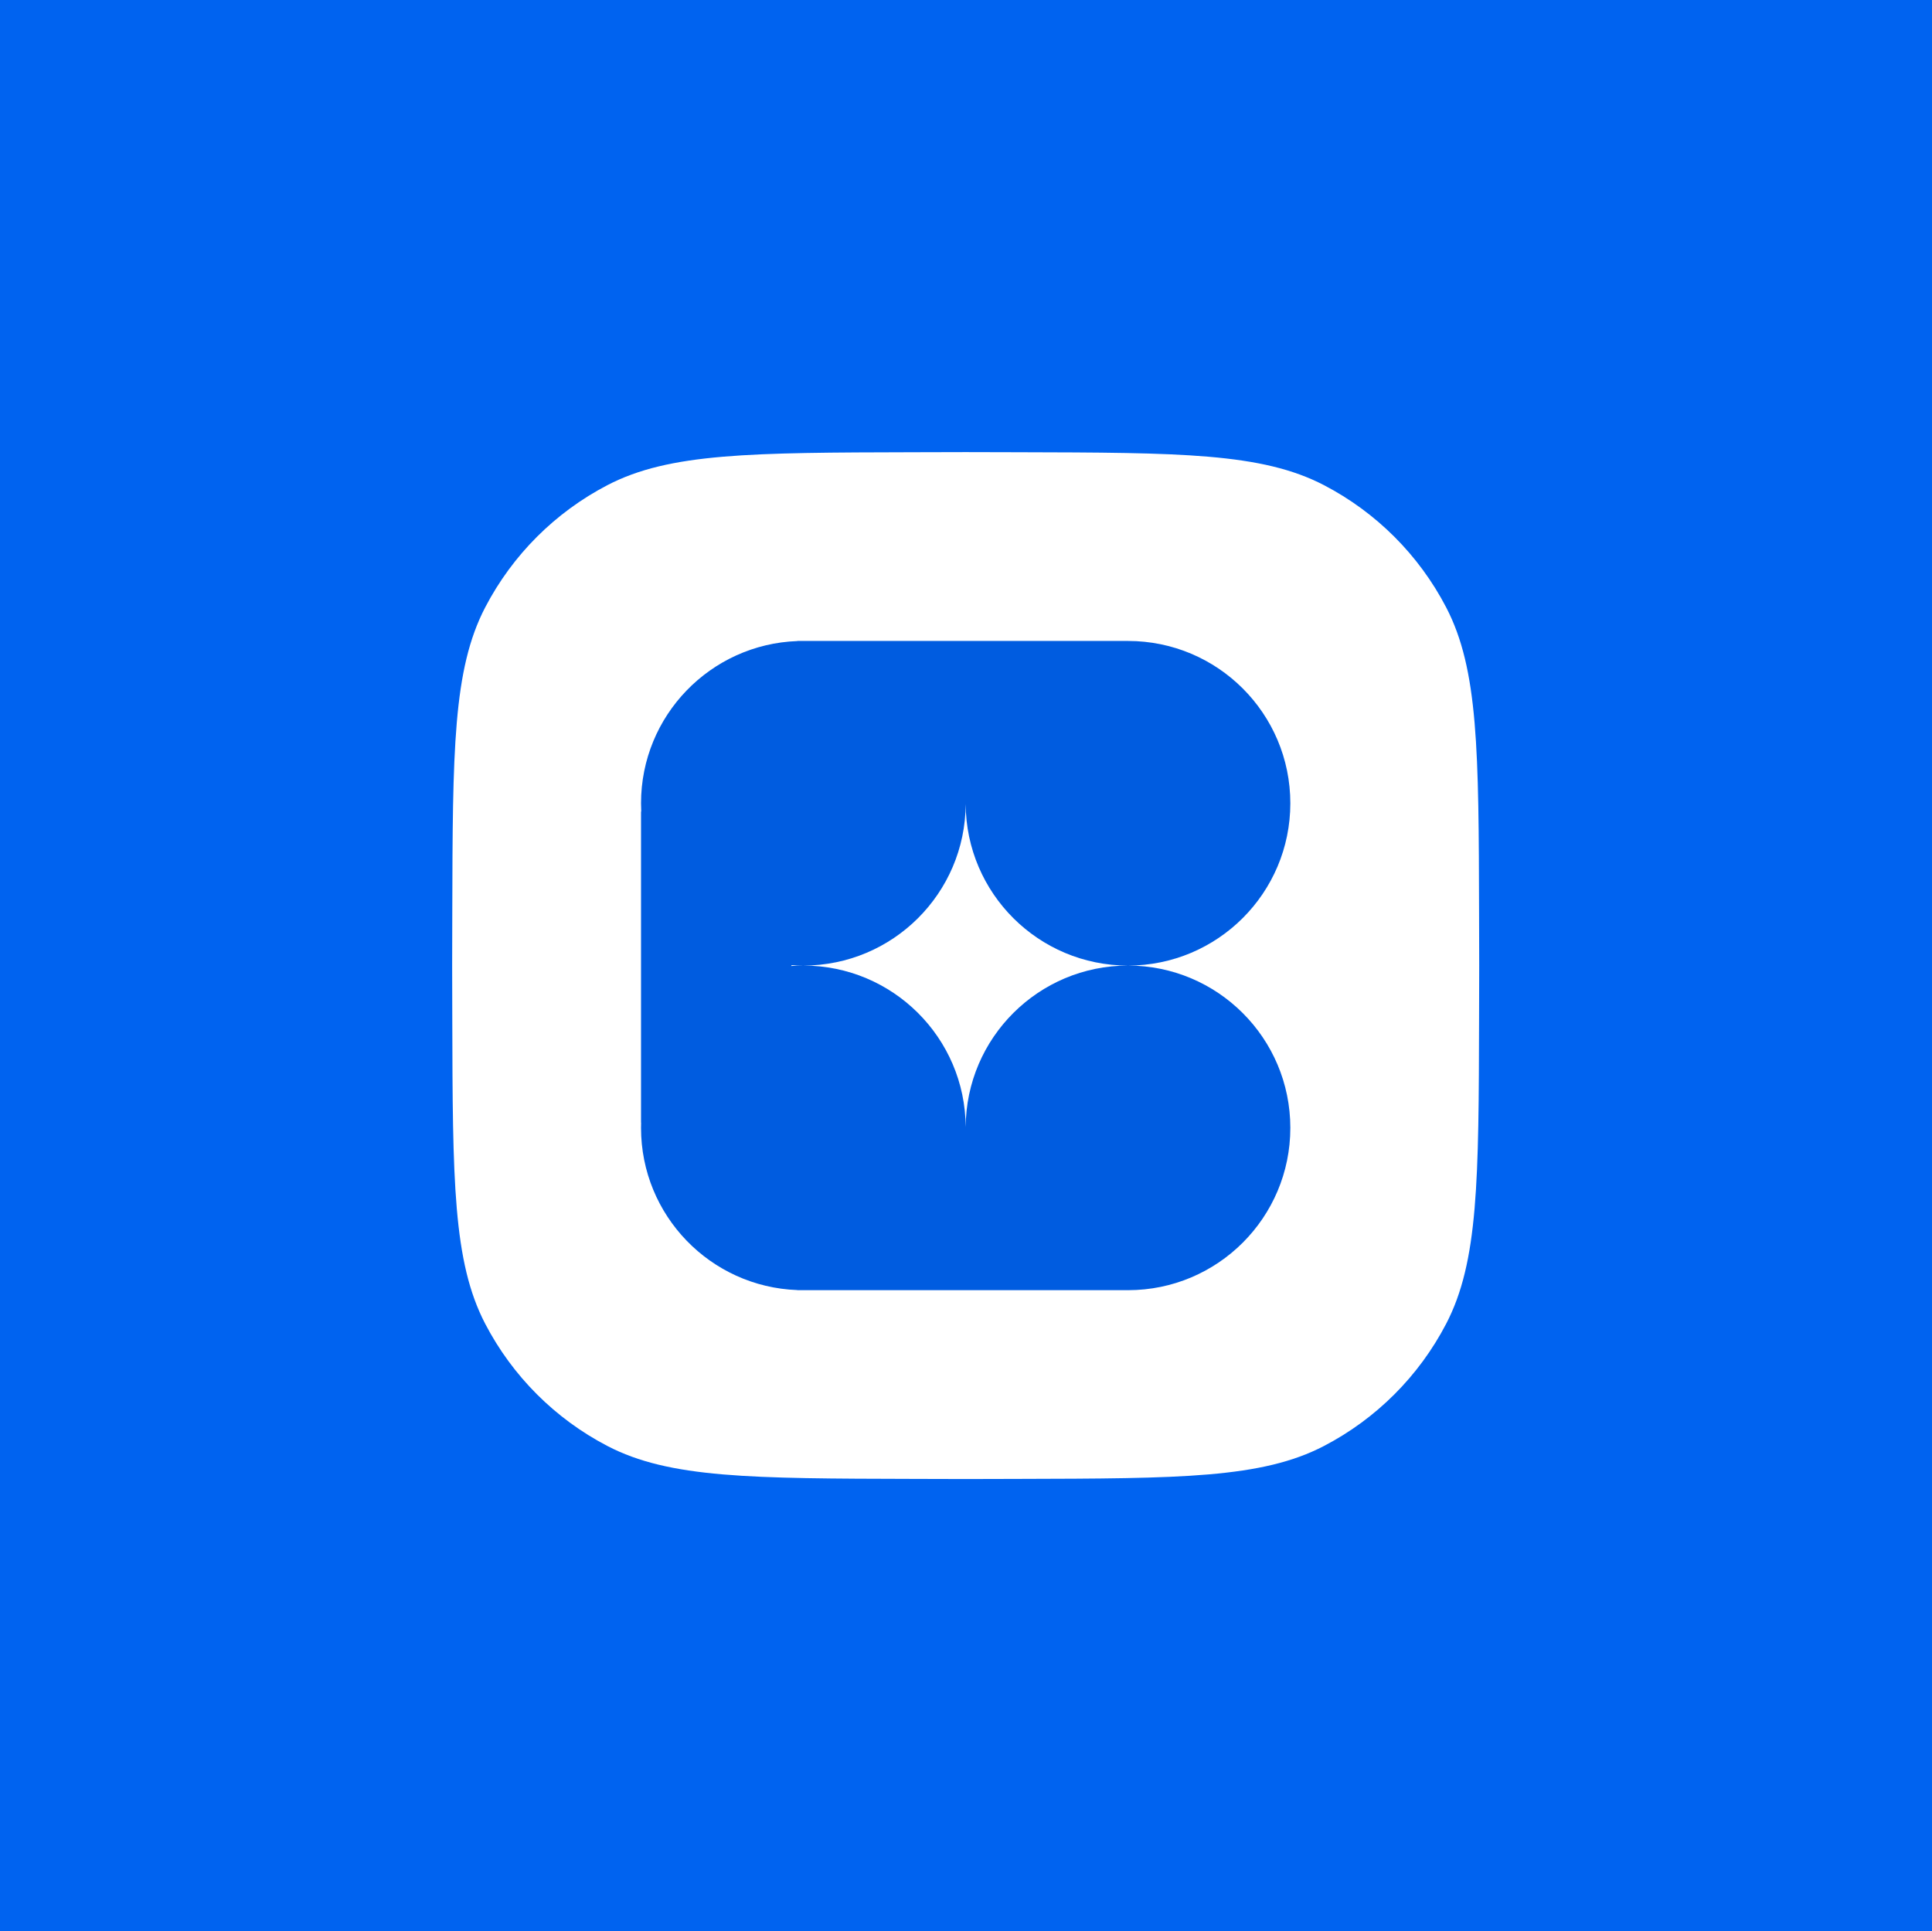
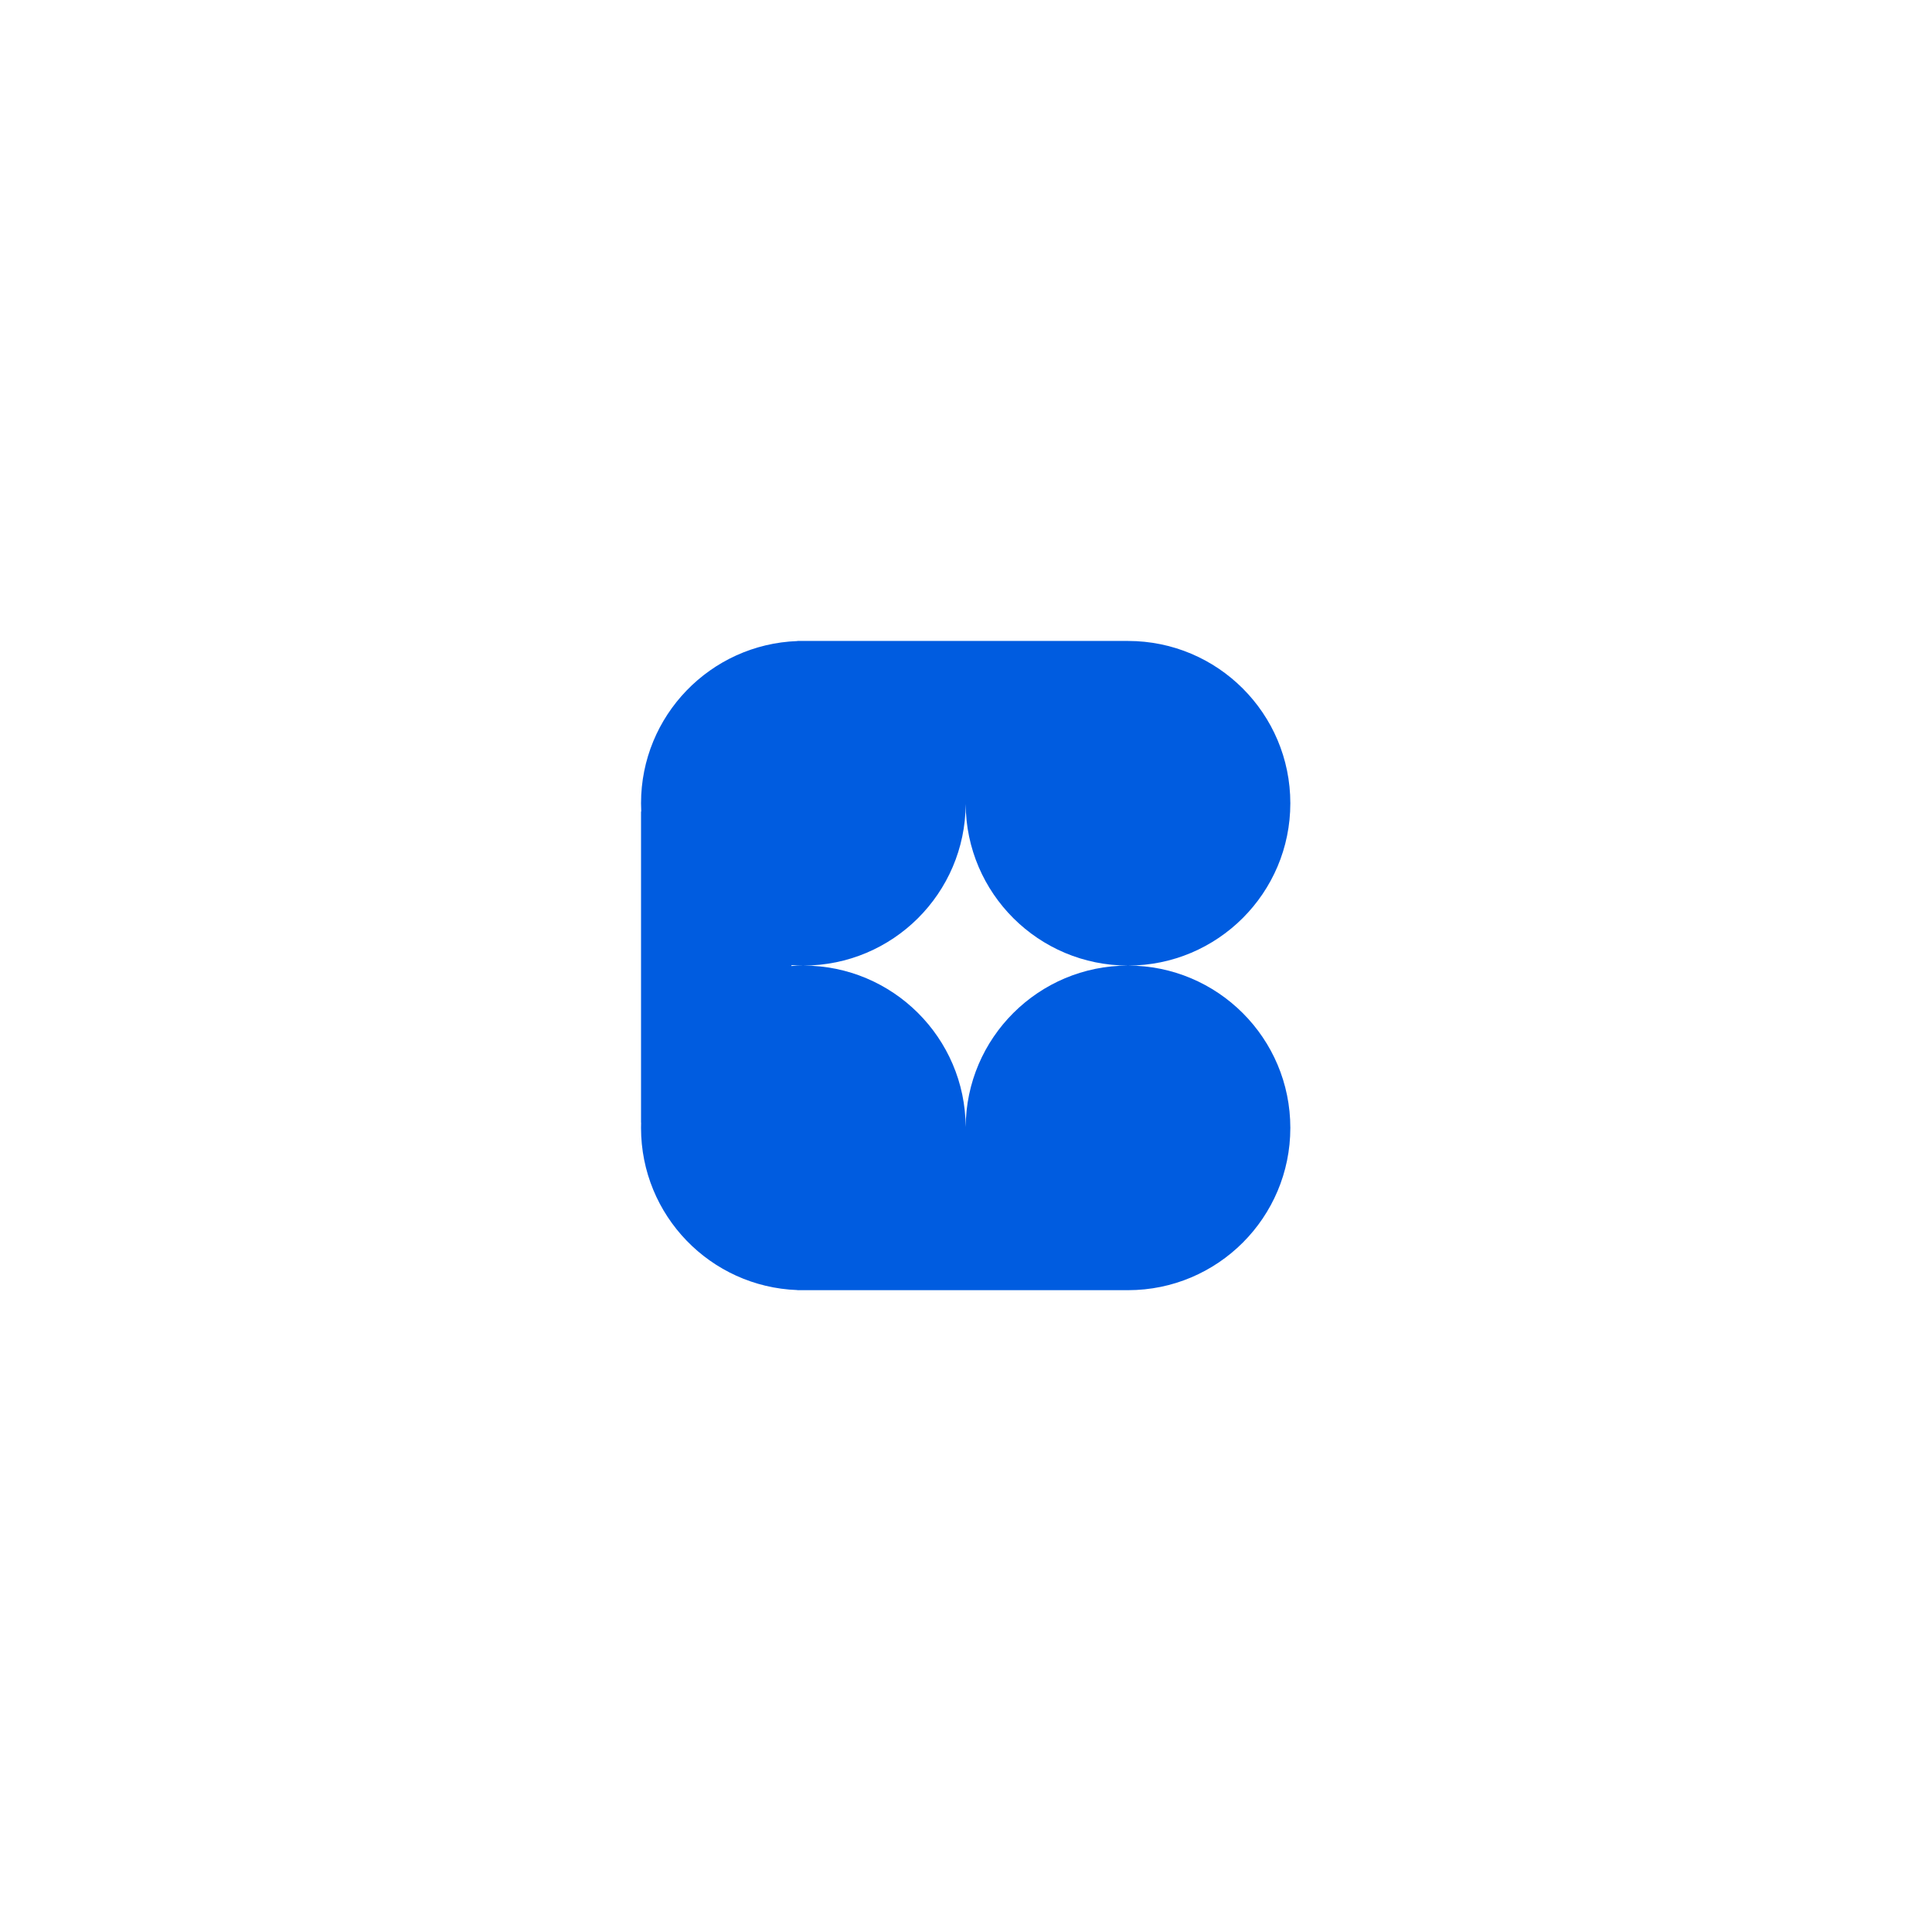
<svg xmlns="http://www.w3.org/2000/svg" width="3038" height="3037" viewBox="0 0 3038 3037" fill="none">
-   <rect width="3038" height="3037" fill="#0063F0" />
  <path d="M711.202 1437.11C711.838 1180.86 712.156 1052.73 762.973 955.133C805.799 872.885 872.885 805.799 955.133 762.973C1052.73 712.156 1180.86 711.838 1437.11 711.202L1518.5 711L1599.89 711.202C1856.14 711.838 1984.27 712.156 2081.87 762.973C2164.12 805.799 2231.2 872.885 2274.03 955.133C2324.84 1052.73 2325.16 1180.86 2325.8 1437.11L2326 1518.5L2325.8 1599.89C2325.16 1856.14 2324.84 1984.27 2274.03 2081.87C2231.2 2164.12 2164.12 2231.2 2081.87 2274.03C1984.27 2324.84 1856.14 2325.16 1599.89 2325.8L1518.5 2326L1437.11 2325.8C1180.86 2325.16 1052.73 2324.84 955.133 2274.03C872.885 2231.2 805.799 2164.12 762.973 2081.87C712.156 1984.27 711.838 1856.14 711.202 1599.89L711 1518.5L711.202 1437.11Z" fill="white" />
  <path fill-rule="evenodd" clip-rule="evenodd" d="M1263.25 1518.5C1403.82 1518.5 1517.86 1632.14 1518.5 1772.56H1518.5C1519.14 1632.14 1633.18 1518.5 1773.75 1518.5C1914.72 1518.5 2029 1632.78 2029 1773.75C2029 1914.72 1914.72 2029 1773.75 2029H1263.25H1253.8V2028.83C1117.21 2023.86 1008 1911.56 1008 1773.75C1008 1770.97 1008.04 1768.2 1008.13 1765.44H1008V1276.31H1008.33C1008.11 1271.98 1008 1267.63 1008 1263.25C1008 1125.44 1117.21 1013.14 1253.8 1008.17V1008L1773.75 1008C1914.72 1008 2029 1122.28 2029 1263.25C2029 1404.22 1914.72 1518.5 1773.75 1518.5C1633.18 1518.5 1519.14 1404.86 1518.5 1264.44H1518.5C1517.86 1404.86 1403.82 1518.5 1263.25 1518.5ZM1244.77 1517.84C1250.87 1518.28 1257.03 1518.5 1263.25 1518.5C1256.81 1518.5 1250.43 1518.74 1244.12 1519.21L1244.77 1517.84Z" fill="#005CE0" />
</svg>